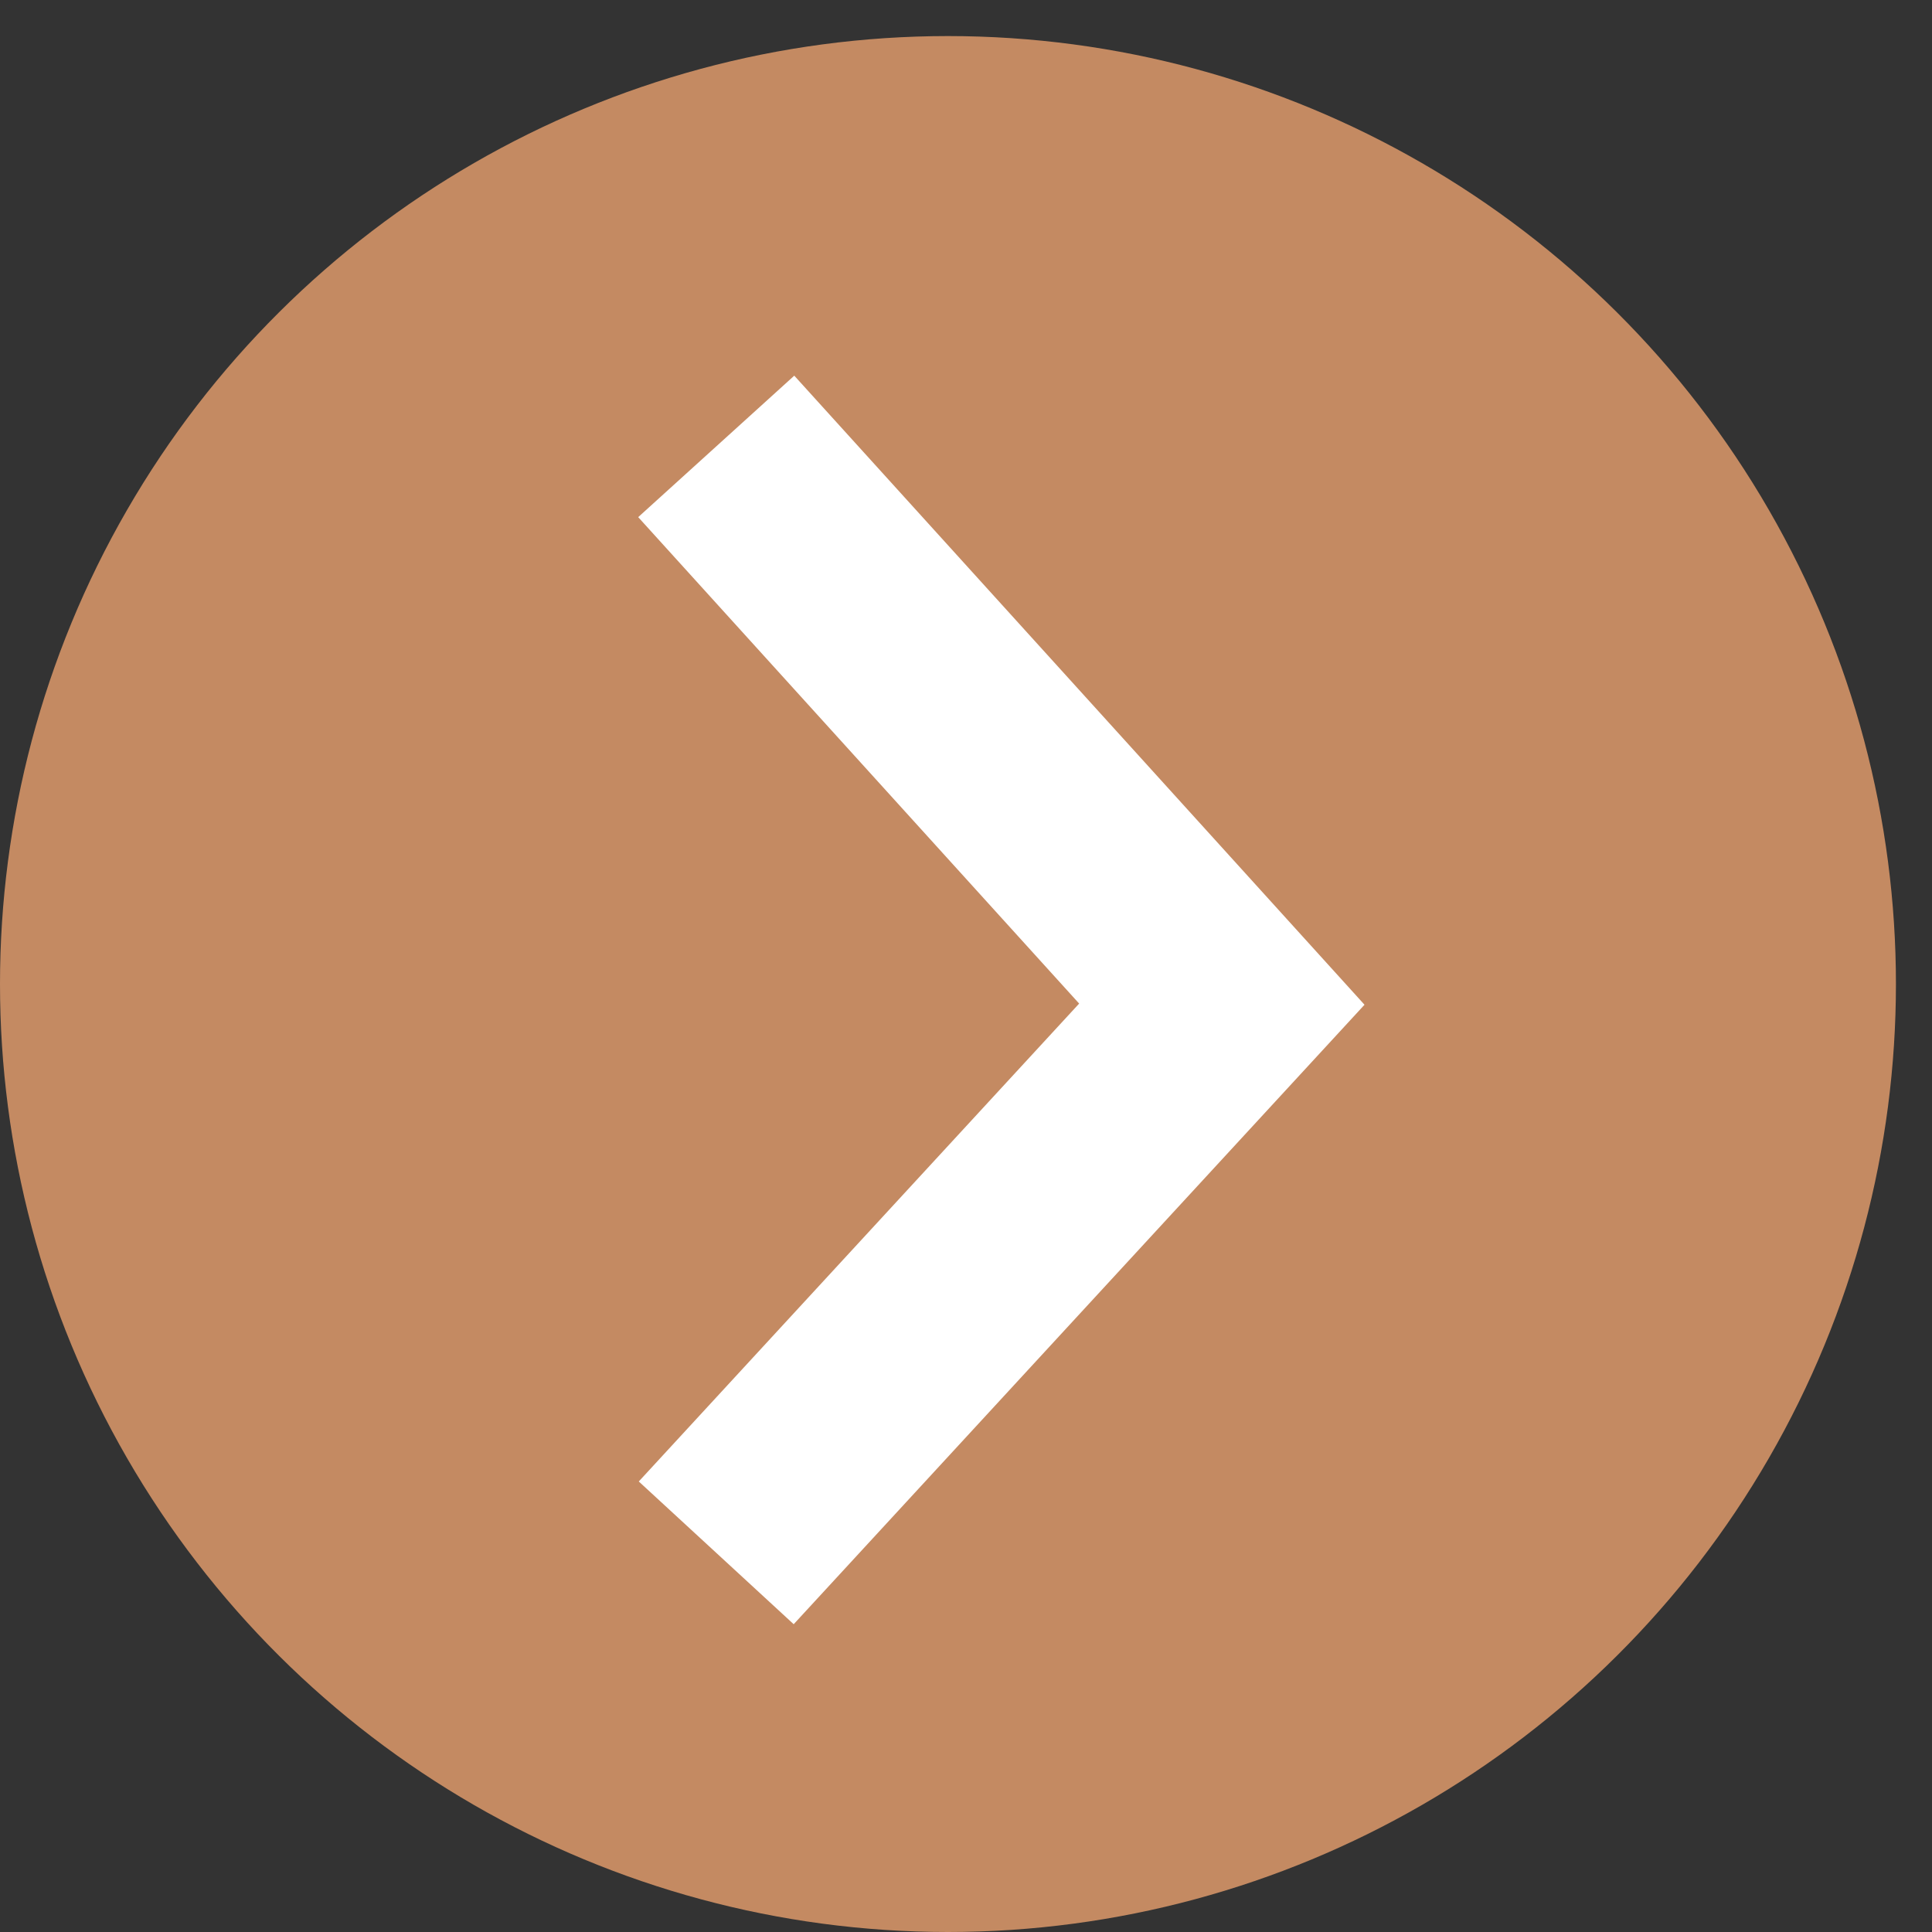
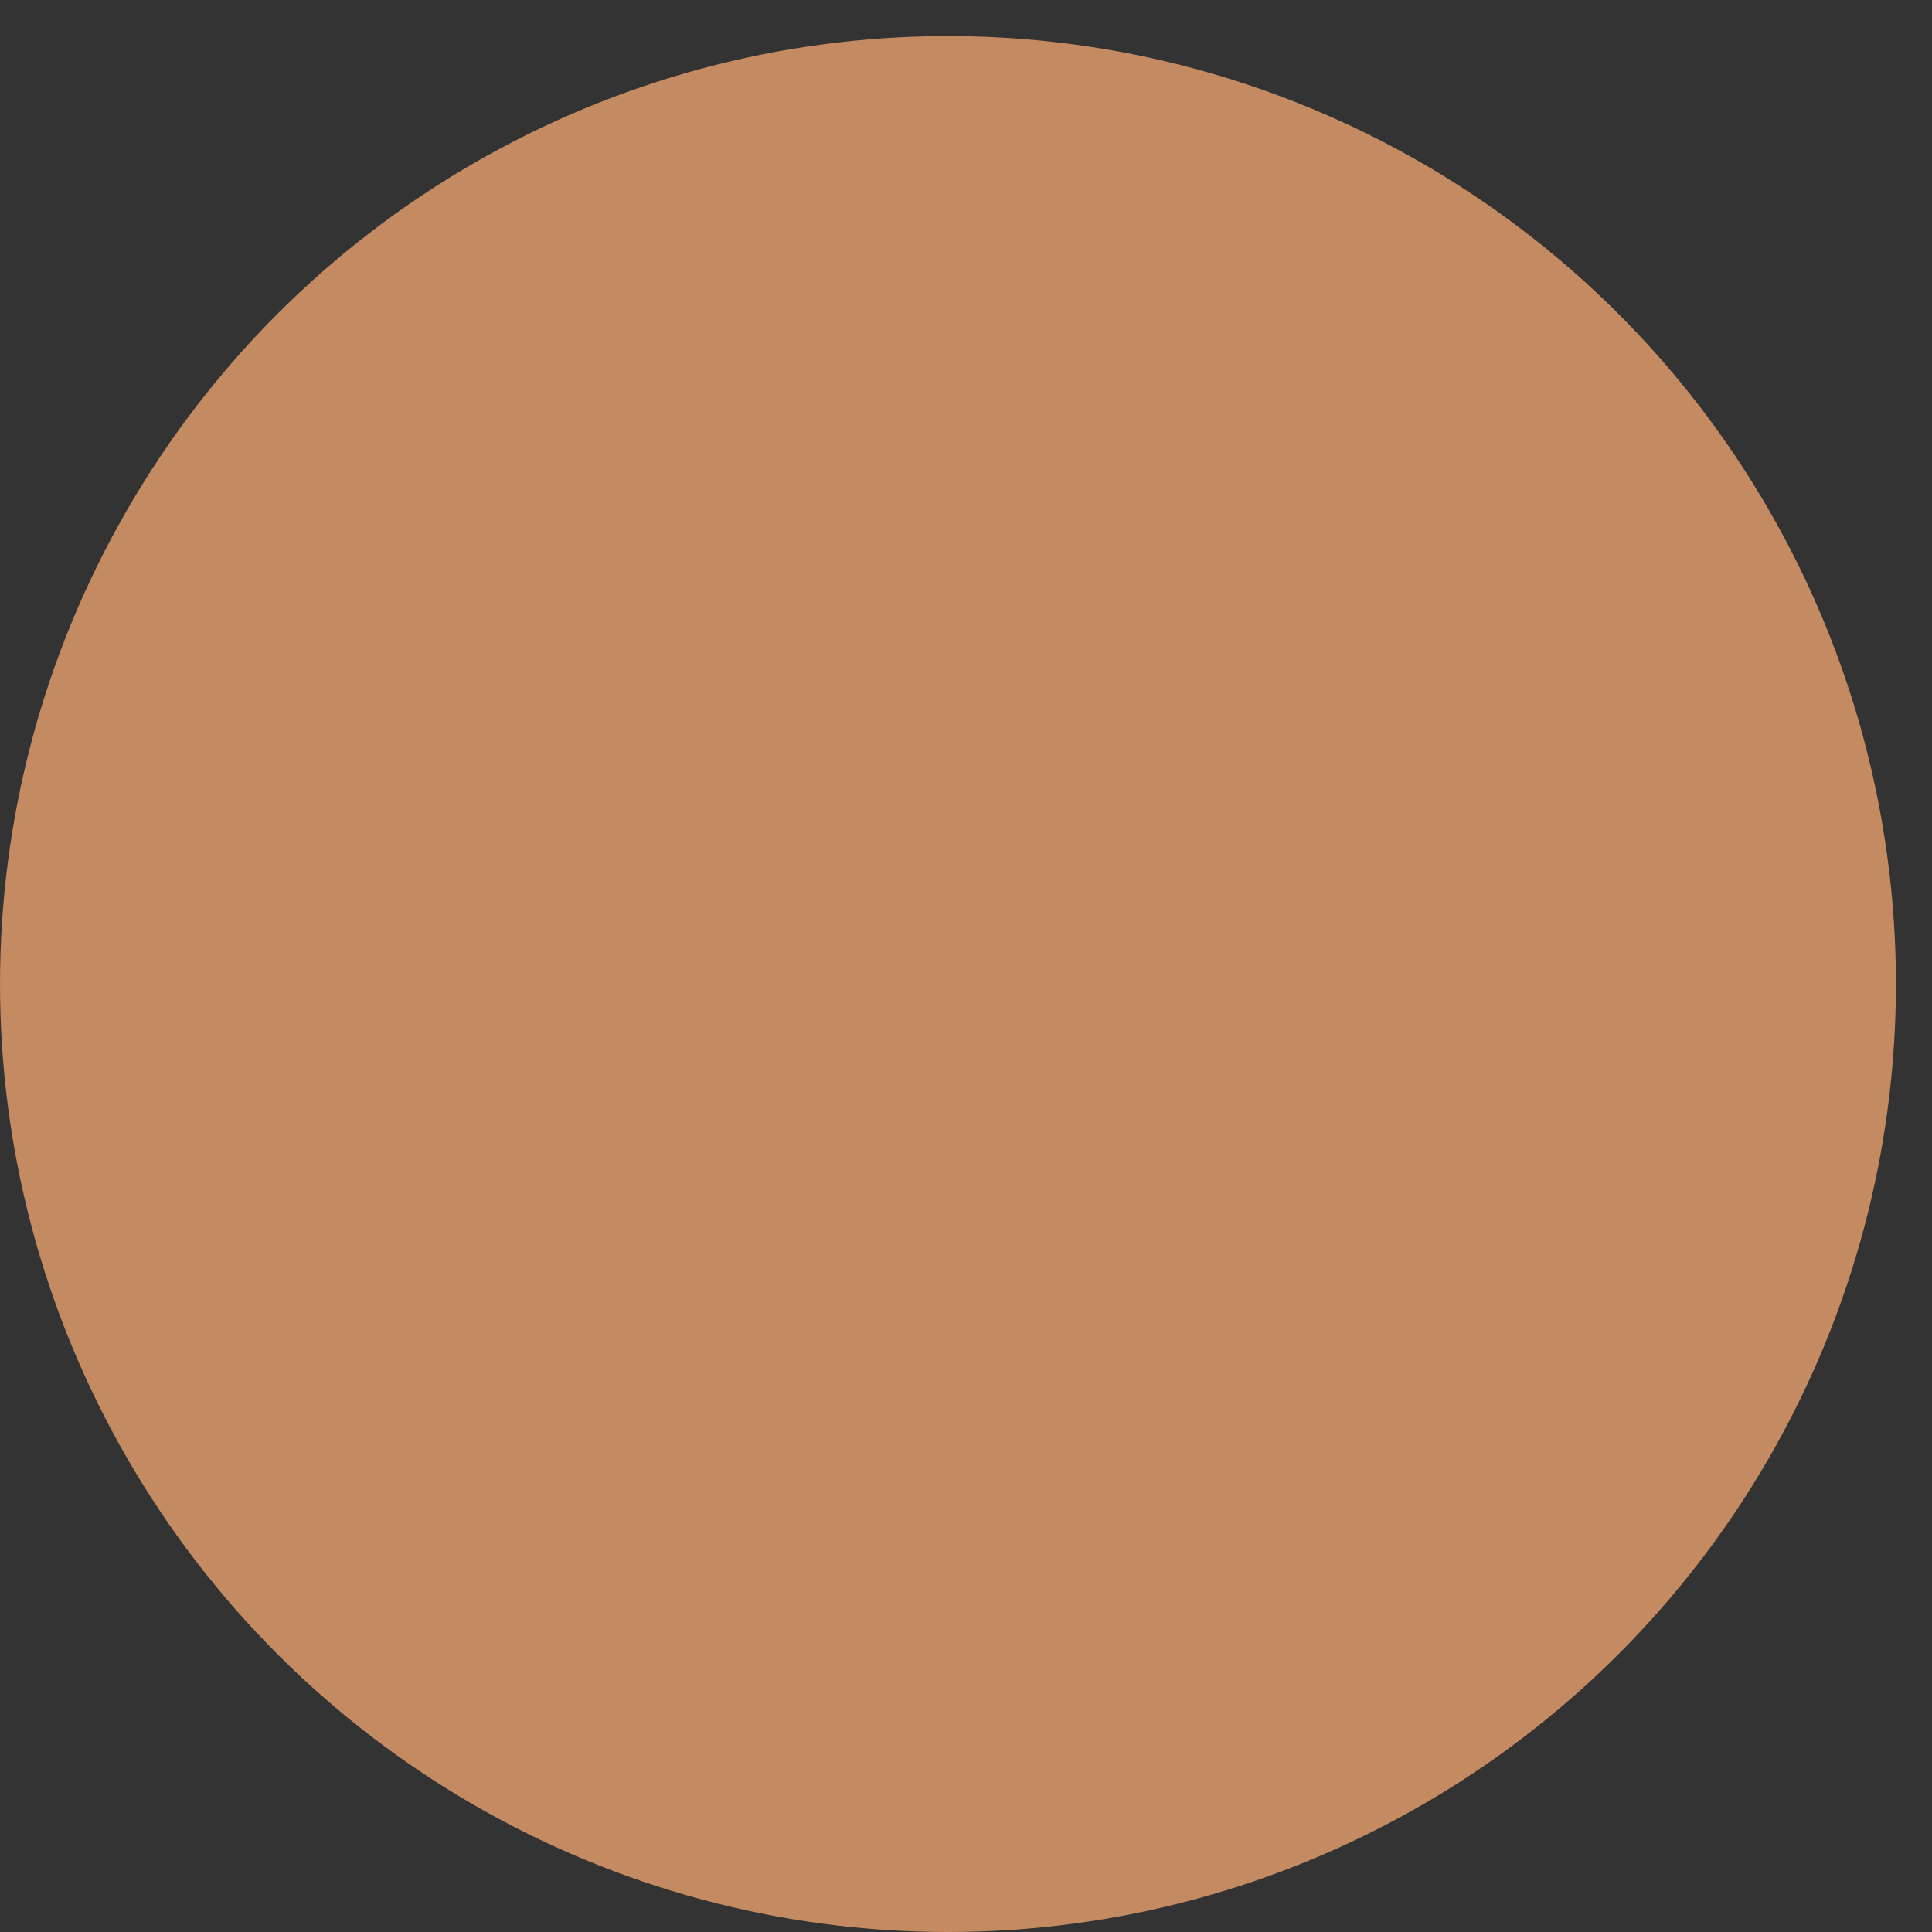
<svg xmlns="http://www.w3.org/2000/svg" width="36" height="36" viewBox="0 0 36 36" fill="none">
  <rect x="0" y="0" width="36" height="36" fill="#333333" stroke="none" />
  <circle cx="17.664" cy="18.336" r="17.664" transform="rotate(-90 17.664 18.336)" fill="#C48A62" />
-   <path d="M13.346 28.935L22.767 18.711L13.346 8.318" fill="#C48A62" />
-   <path d="M13.346 28.935L22.767 18.711L13.346 8.318" stroke="white" stroke-width="3.925" />
+   <path d="M13.346 28.935L13.346 8.318" fill="#C48A62" />
</svg>